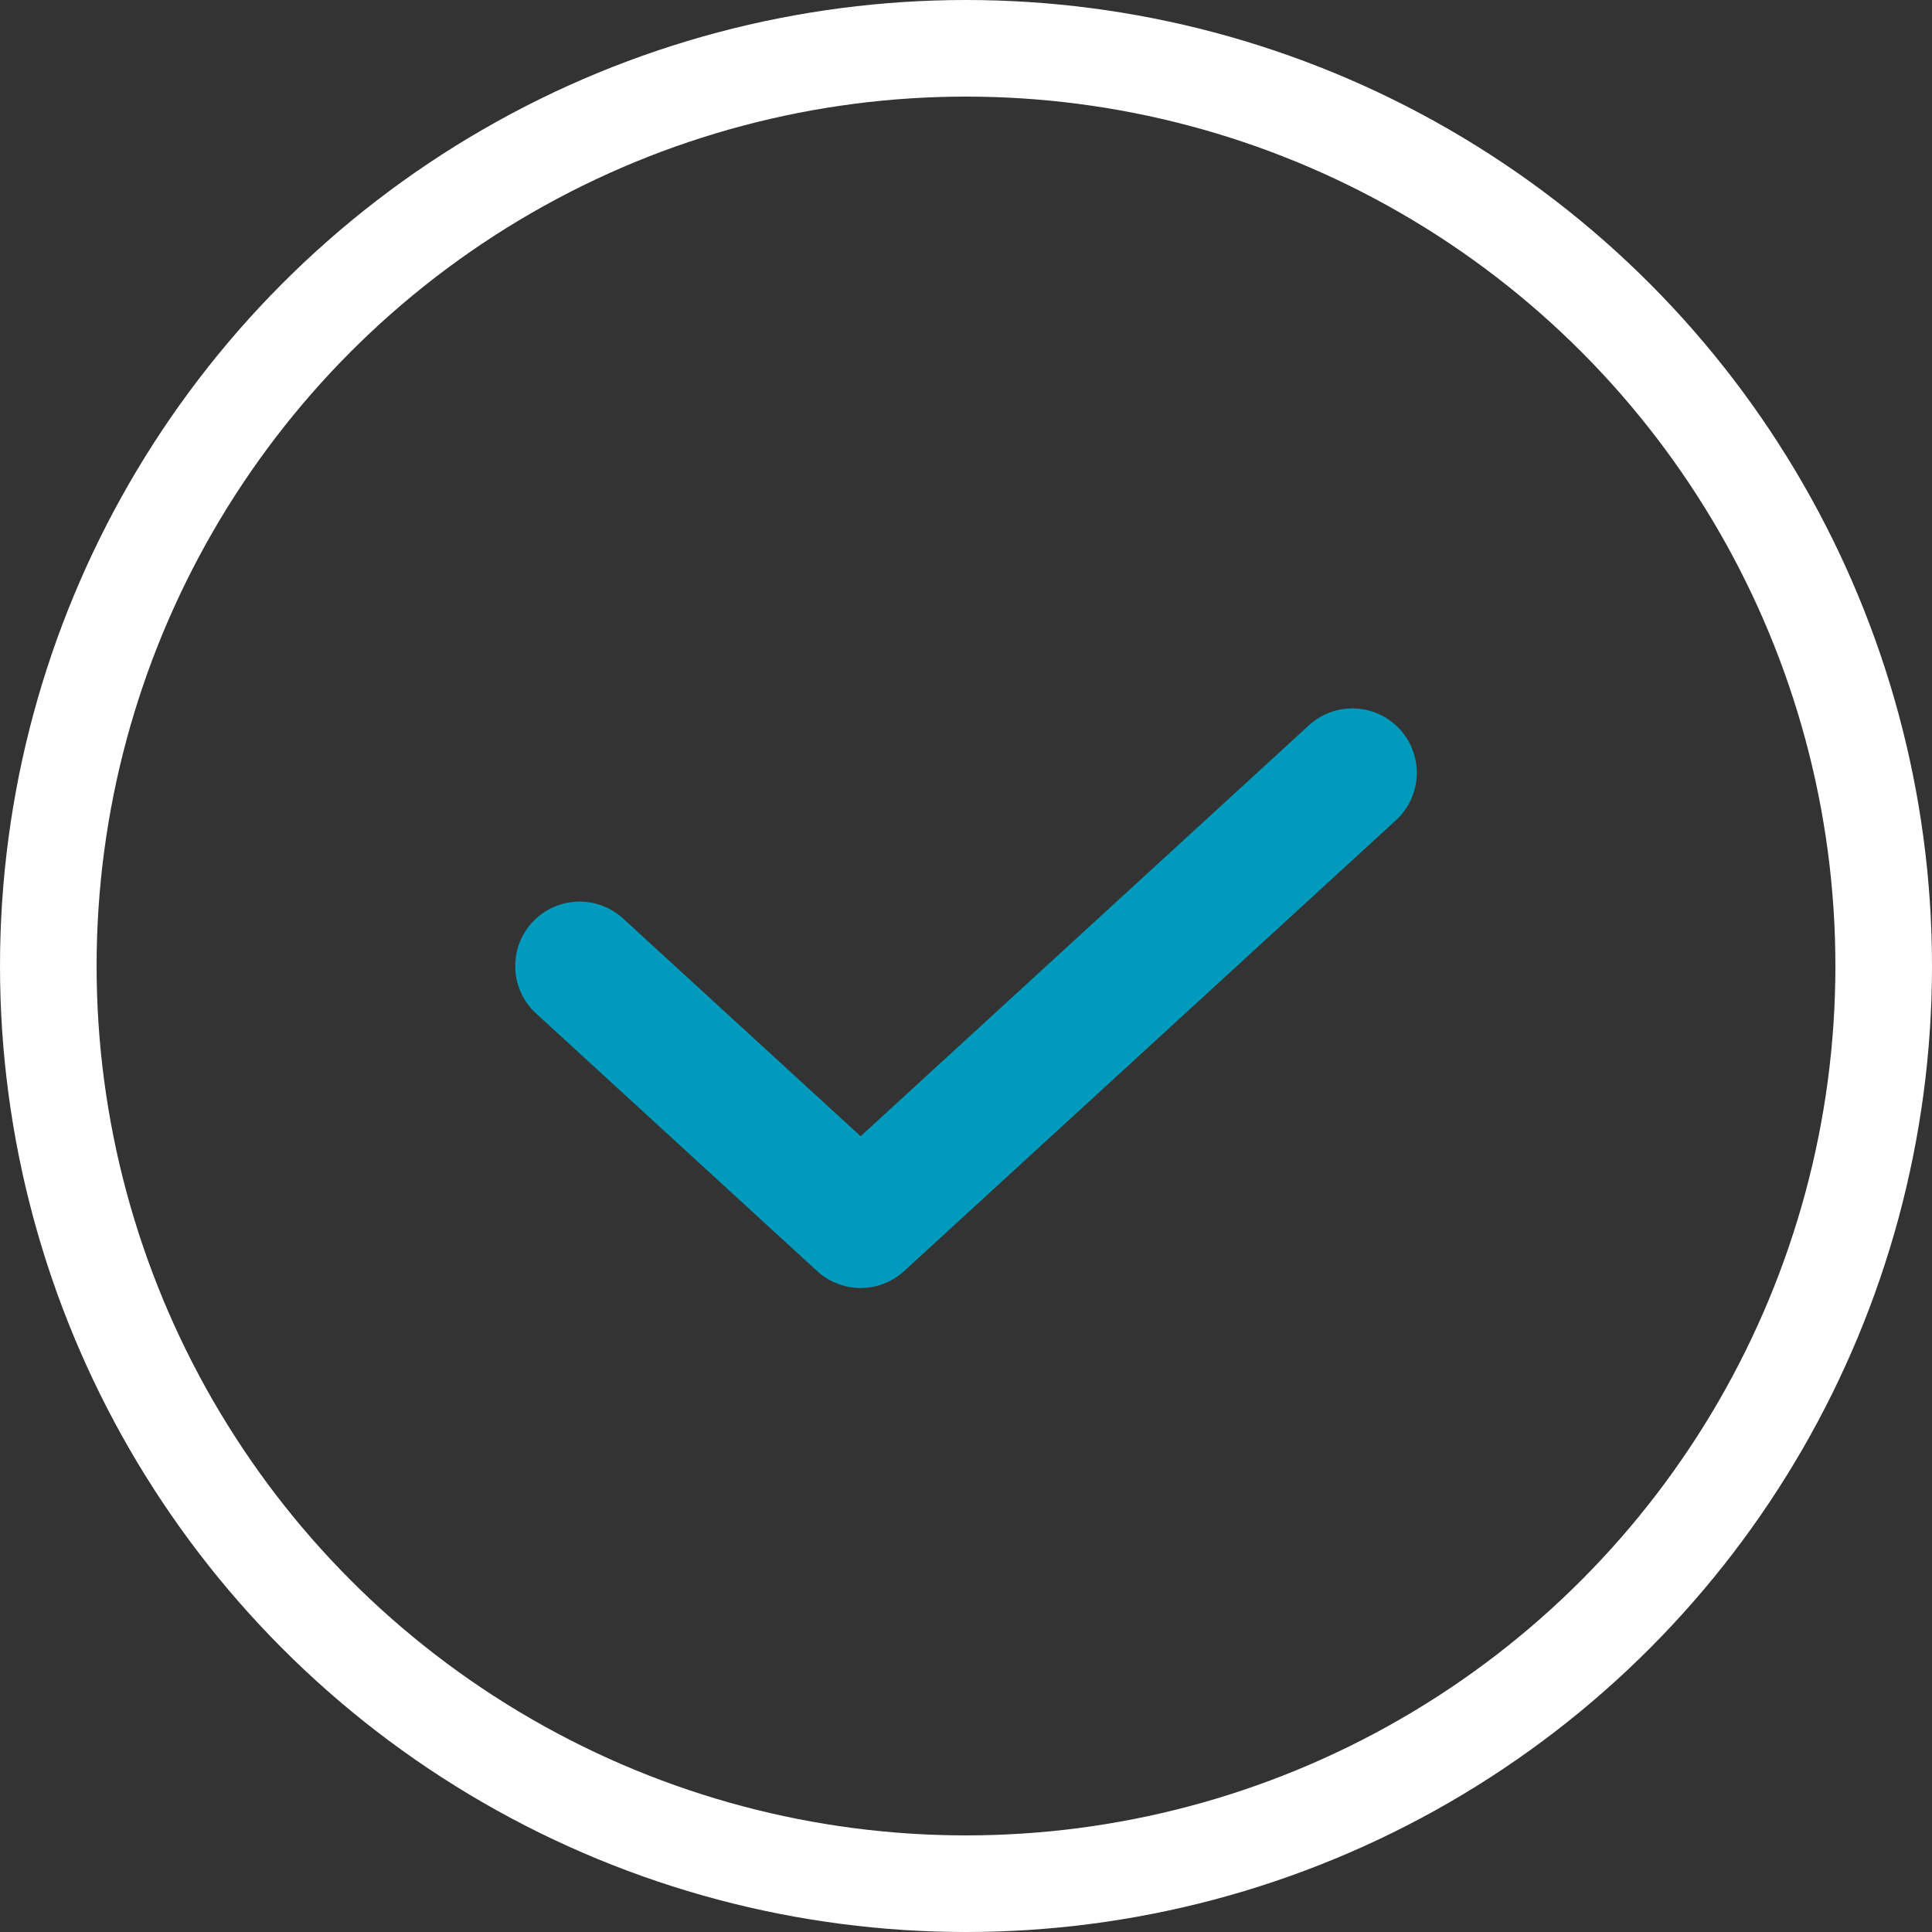
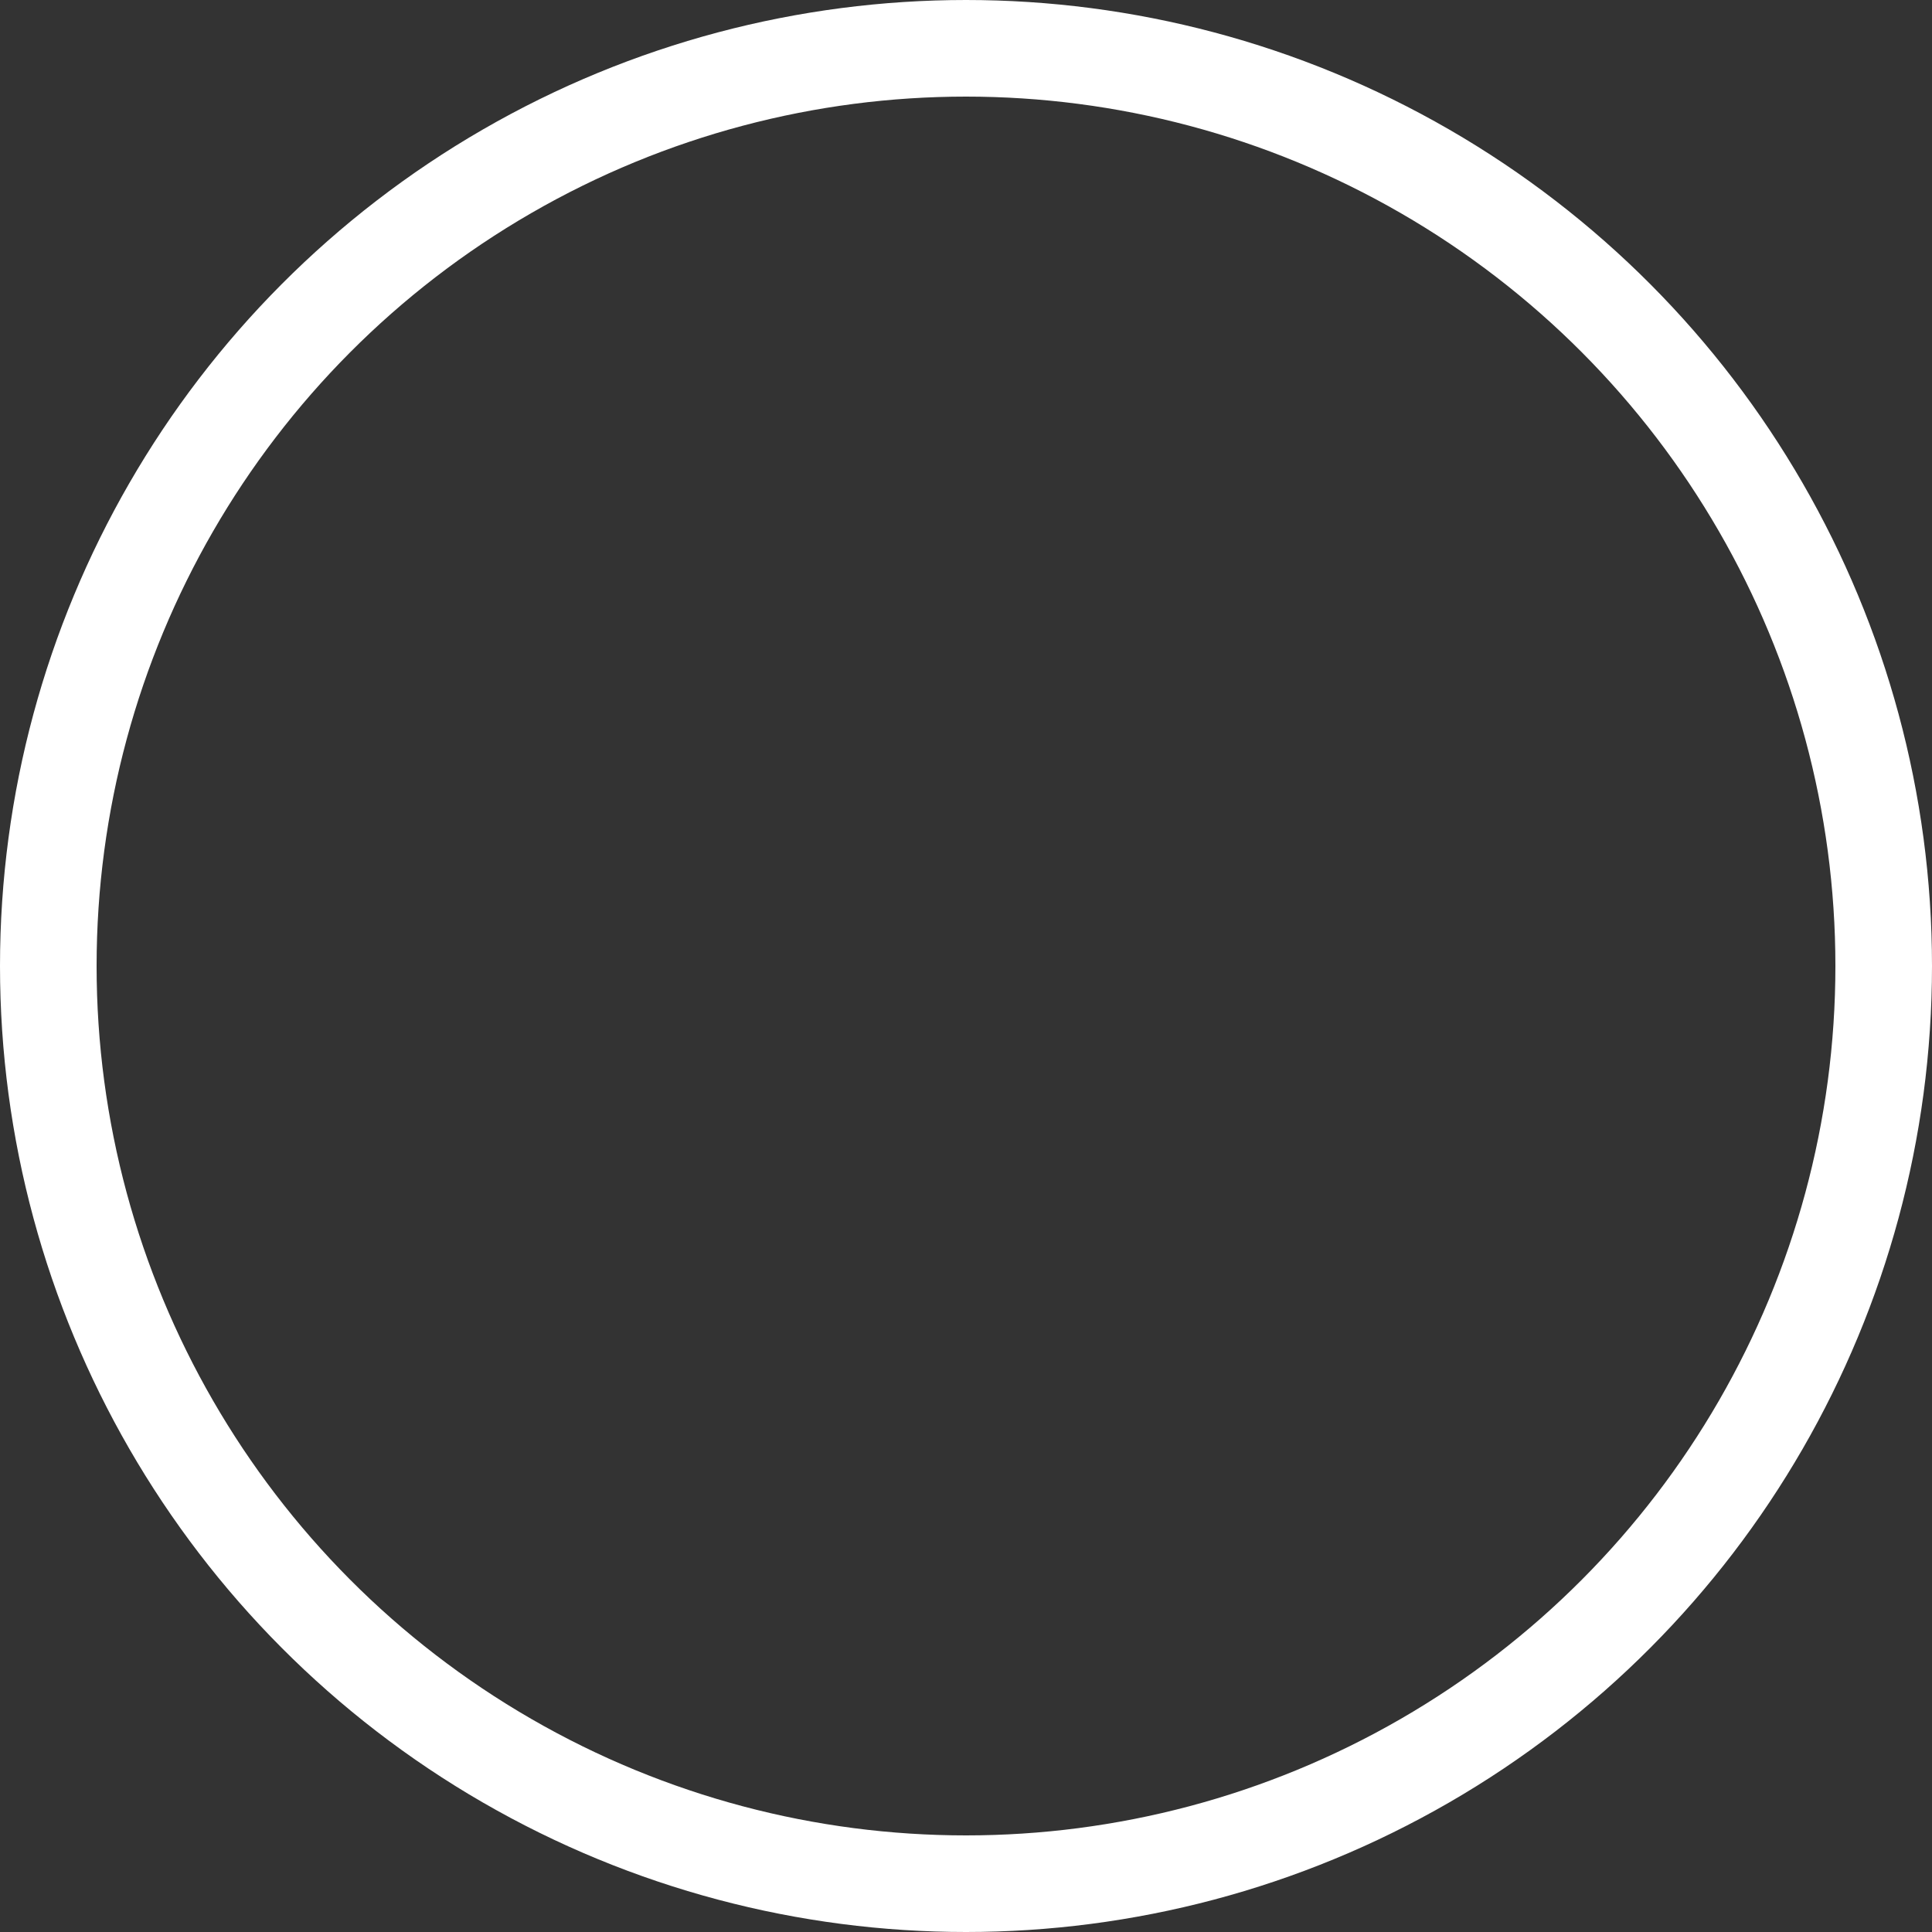
<svg xmlns="http://www.w3.org/2000/svg" width="30" height="30" viewBox="0 0 30 30" fill="none">
  <rect x="0" y="0" width="30" height="30" fill="#333333" stroke="none" />
  <circle cx="15" cy="15" r="14.25" stroke="white" stroke-width="1.5" />
-   <path d="M9 15L13.364 19L21 12" stroke="#009BBC" stroke-width="2" stroke-linecap="round" stroke-linejoin="round" />
</svg>